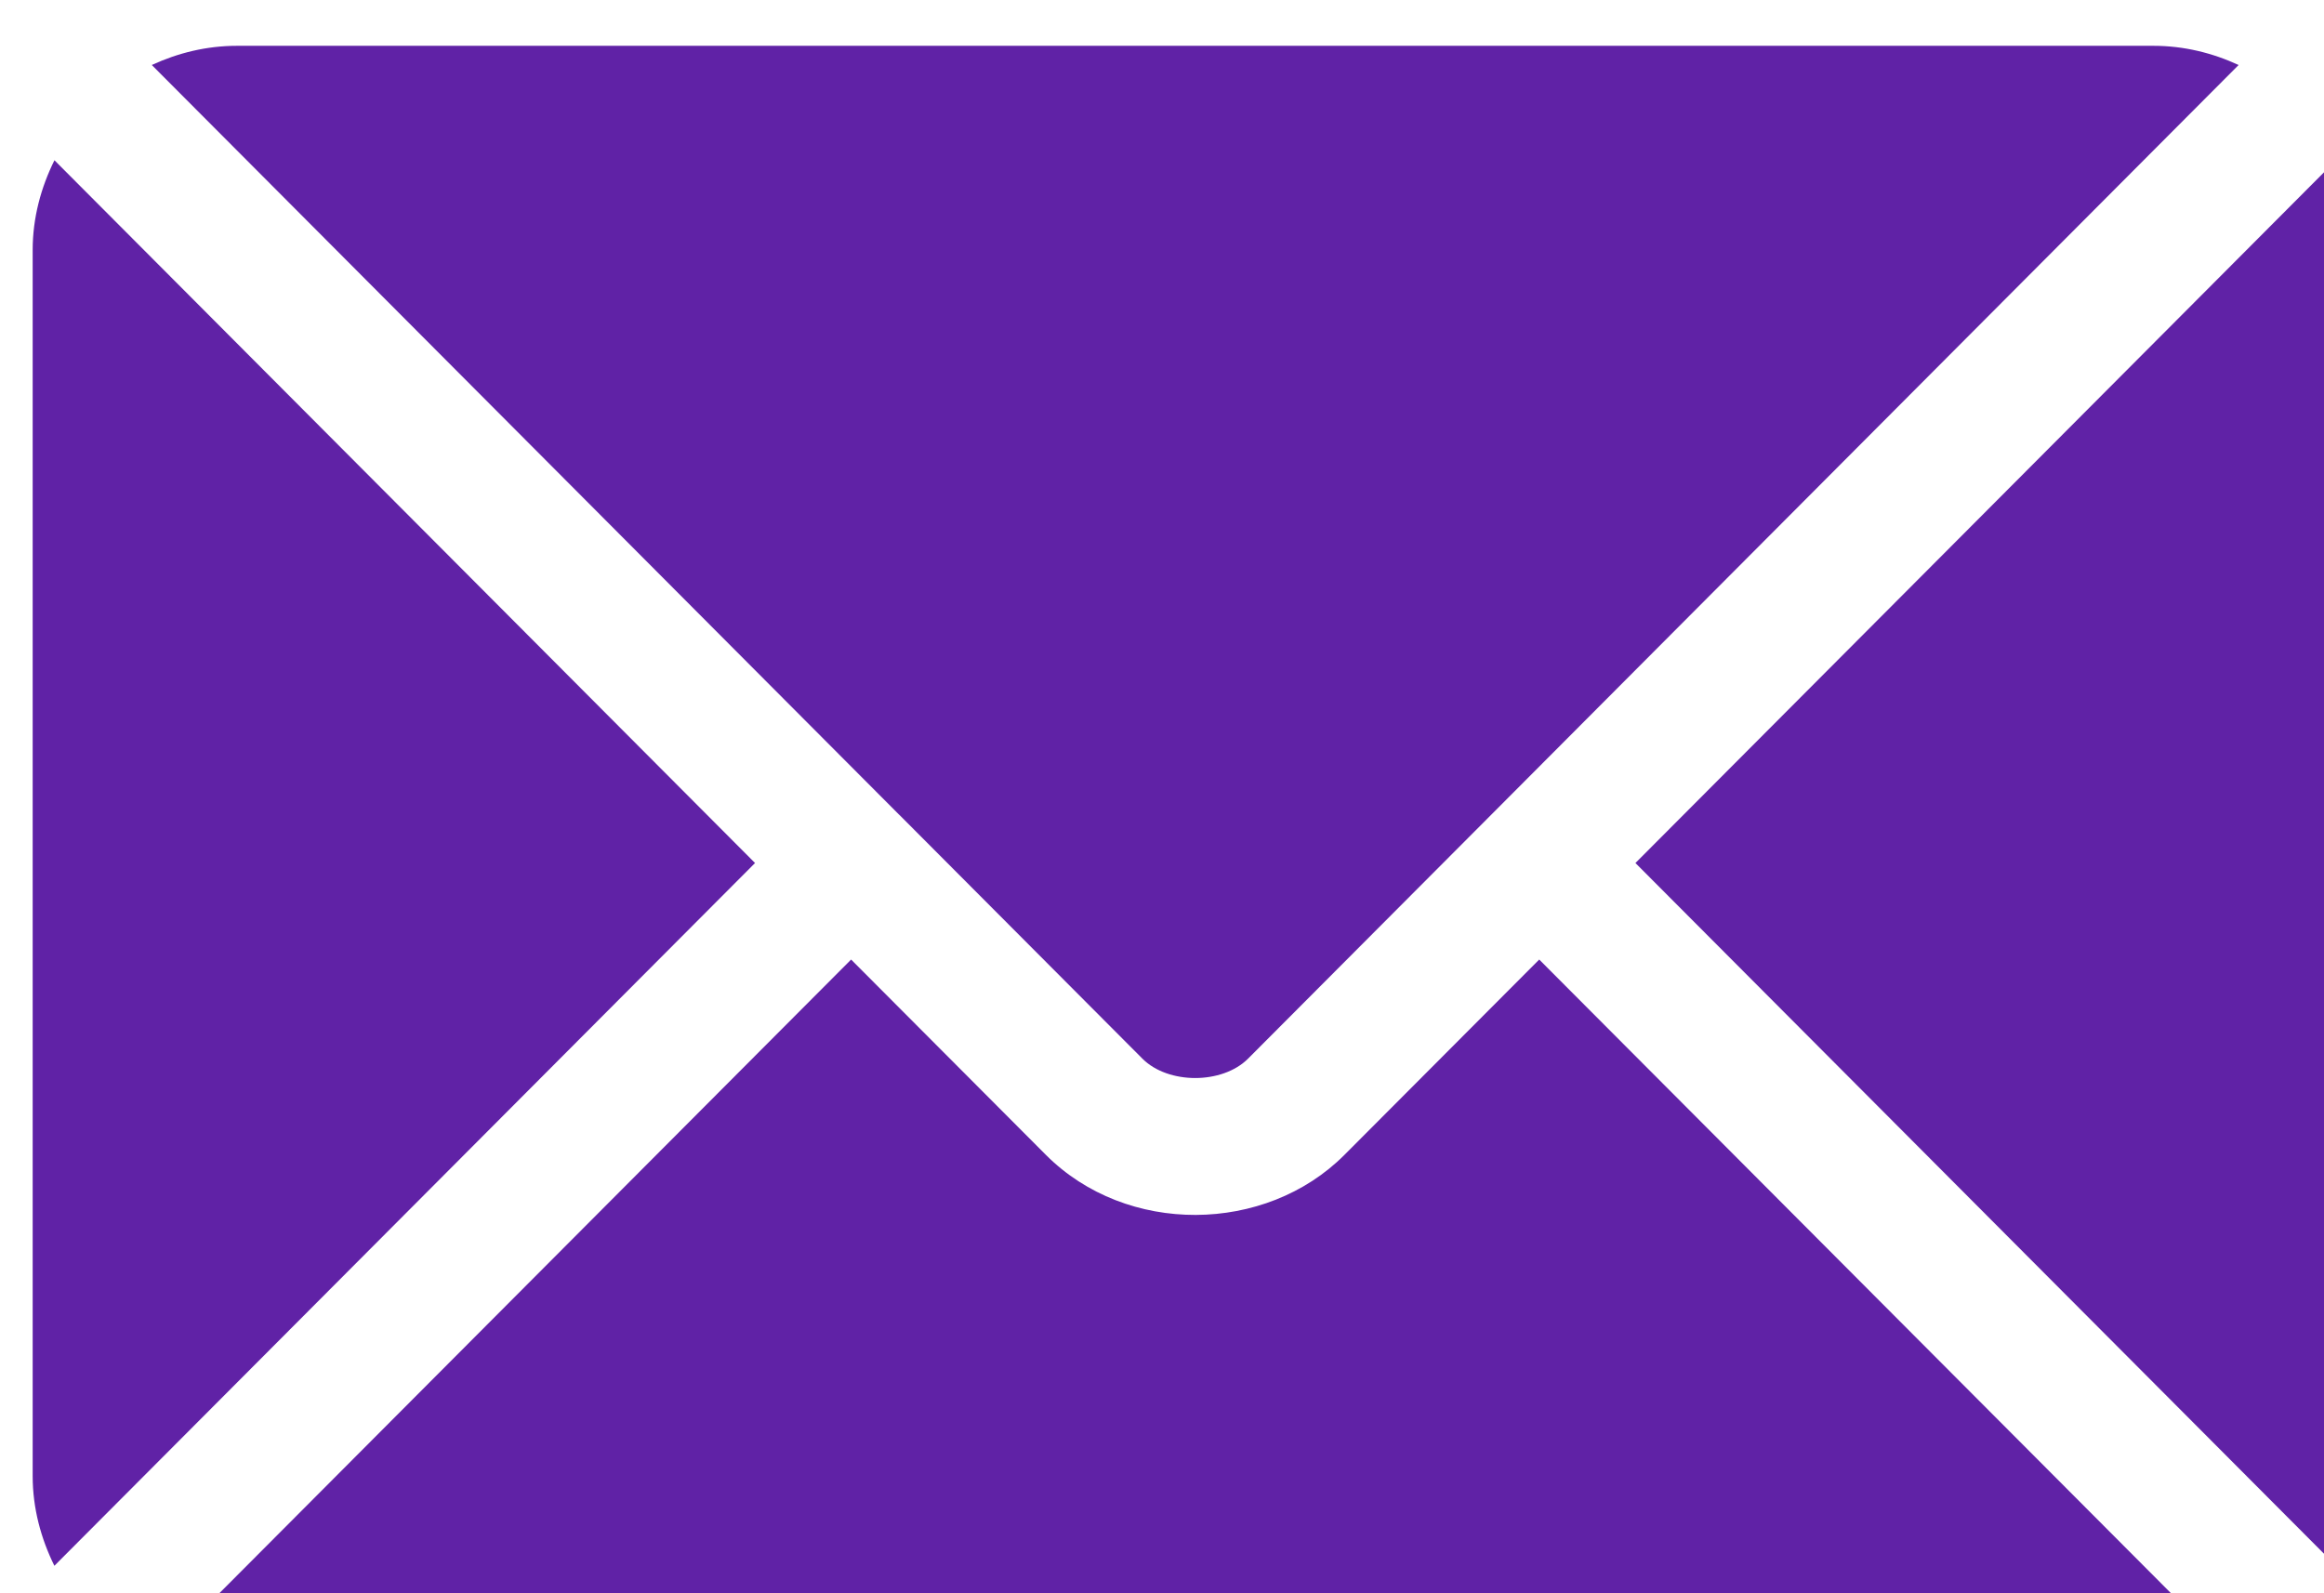
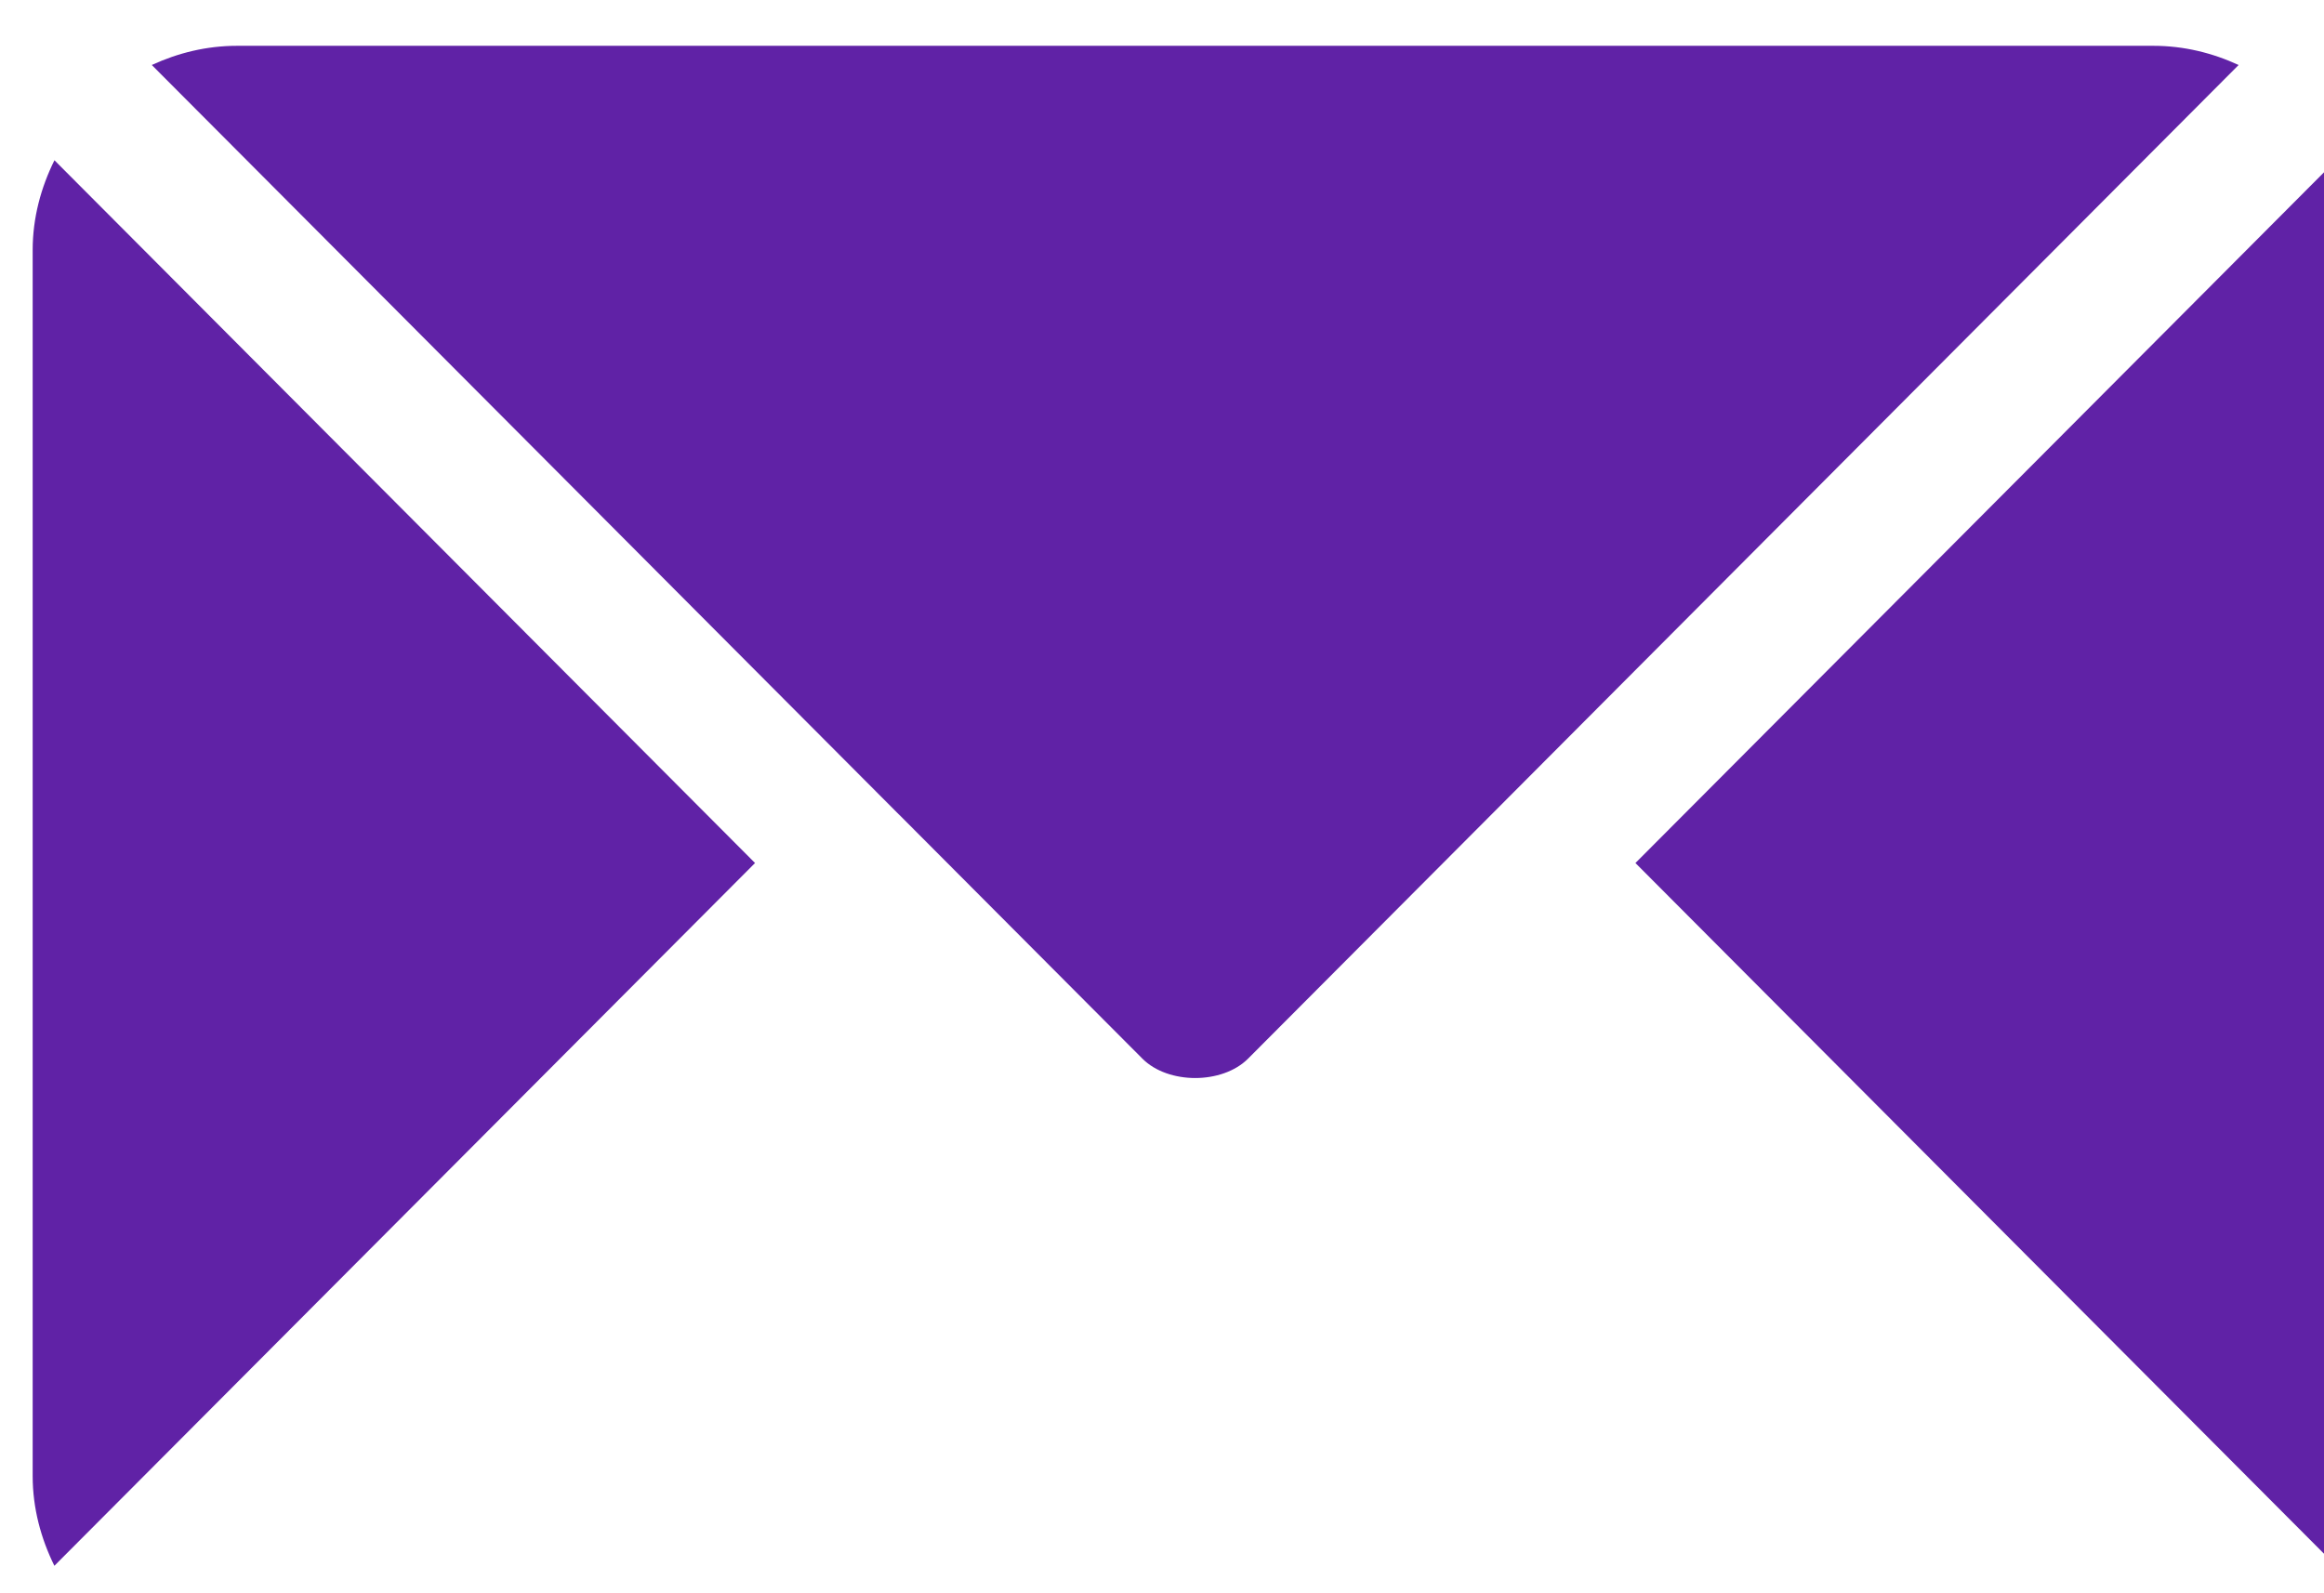
<svg xmlns="http://www.w3.org/2000/svg" width="35" height="24" viewBox="0 0 35 24" fill="none">
  <g id="Group">
-     <path id="Vector" d="M23.181 14.454L20.248 17.396C19.059 18.59 16.966 18.615 15.751 17.396L12.818 14.454L2.285 25.021C2.677 25.202 3.11 25.311 3.569 25.311H32.43C32.89 25.311 33.322 25.202 33.714 25.021L23.181 14.454Z" fill="#6022A6" />
    <path id="Vector_2" d="M32.431 0.69H3.57C3.11 0.69 2.678 0.798 2.286 0.979L13.541 12.272C13.542 12.273 13.543 12.273 13.544 12.274C13.544 12.274 13.545 12.275 13.545 12.275L17.205 15.947C17.593 16.336 18.407 16.336 18.796 15.947L22.455 12.276C22.455 12.276 22.456 12.274 22.457 12.274C22.457 12.274 22.458 12.273 22.459 12.272L33.714 0.979C33.322 0.798 32.89 0.69 32.431 0.69ZM0.82 2.414C0.617 2.824 0.492 3.28 0.492 3.767V22.233C0.492 22.721 0.617 23.176 0.819 23.586L11.371 13L0.82 2.414ZM35.181 2.414L24.63 13L35.181 23.586C35.384 23.176 35.508 22.721 35.508 22.233V3.767C35.508 3.279 35.384 2.824 35.181 2.414Z" fill="#6022A6" />
  </g>
</svg>